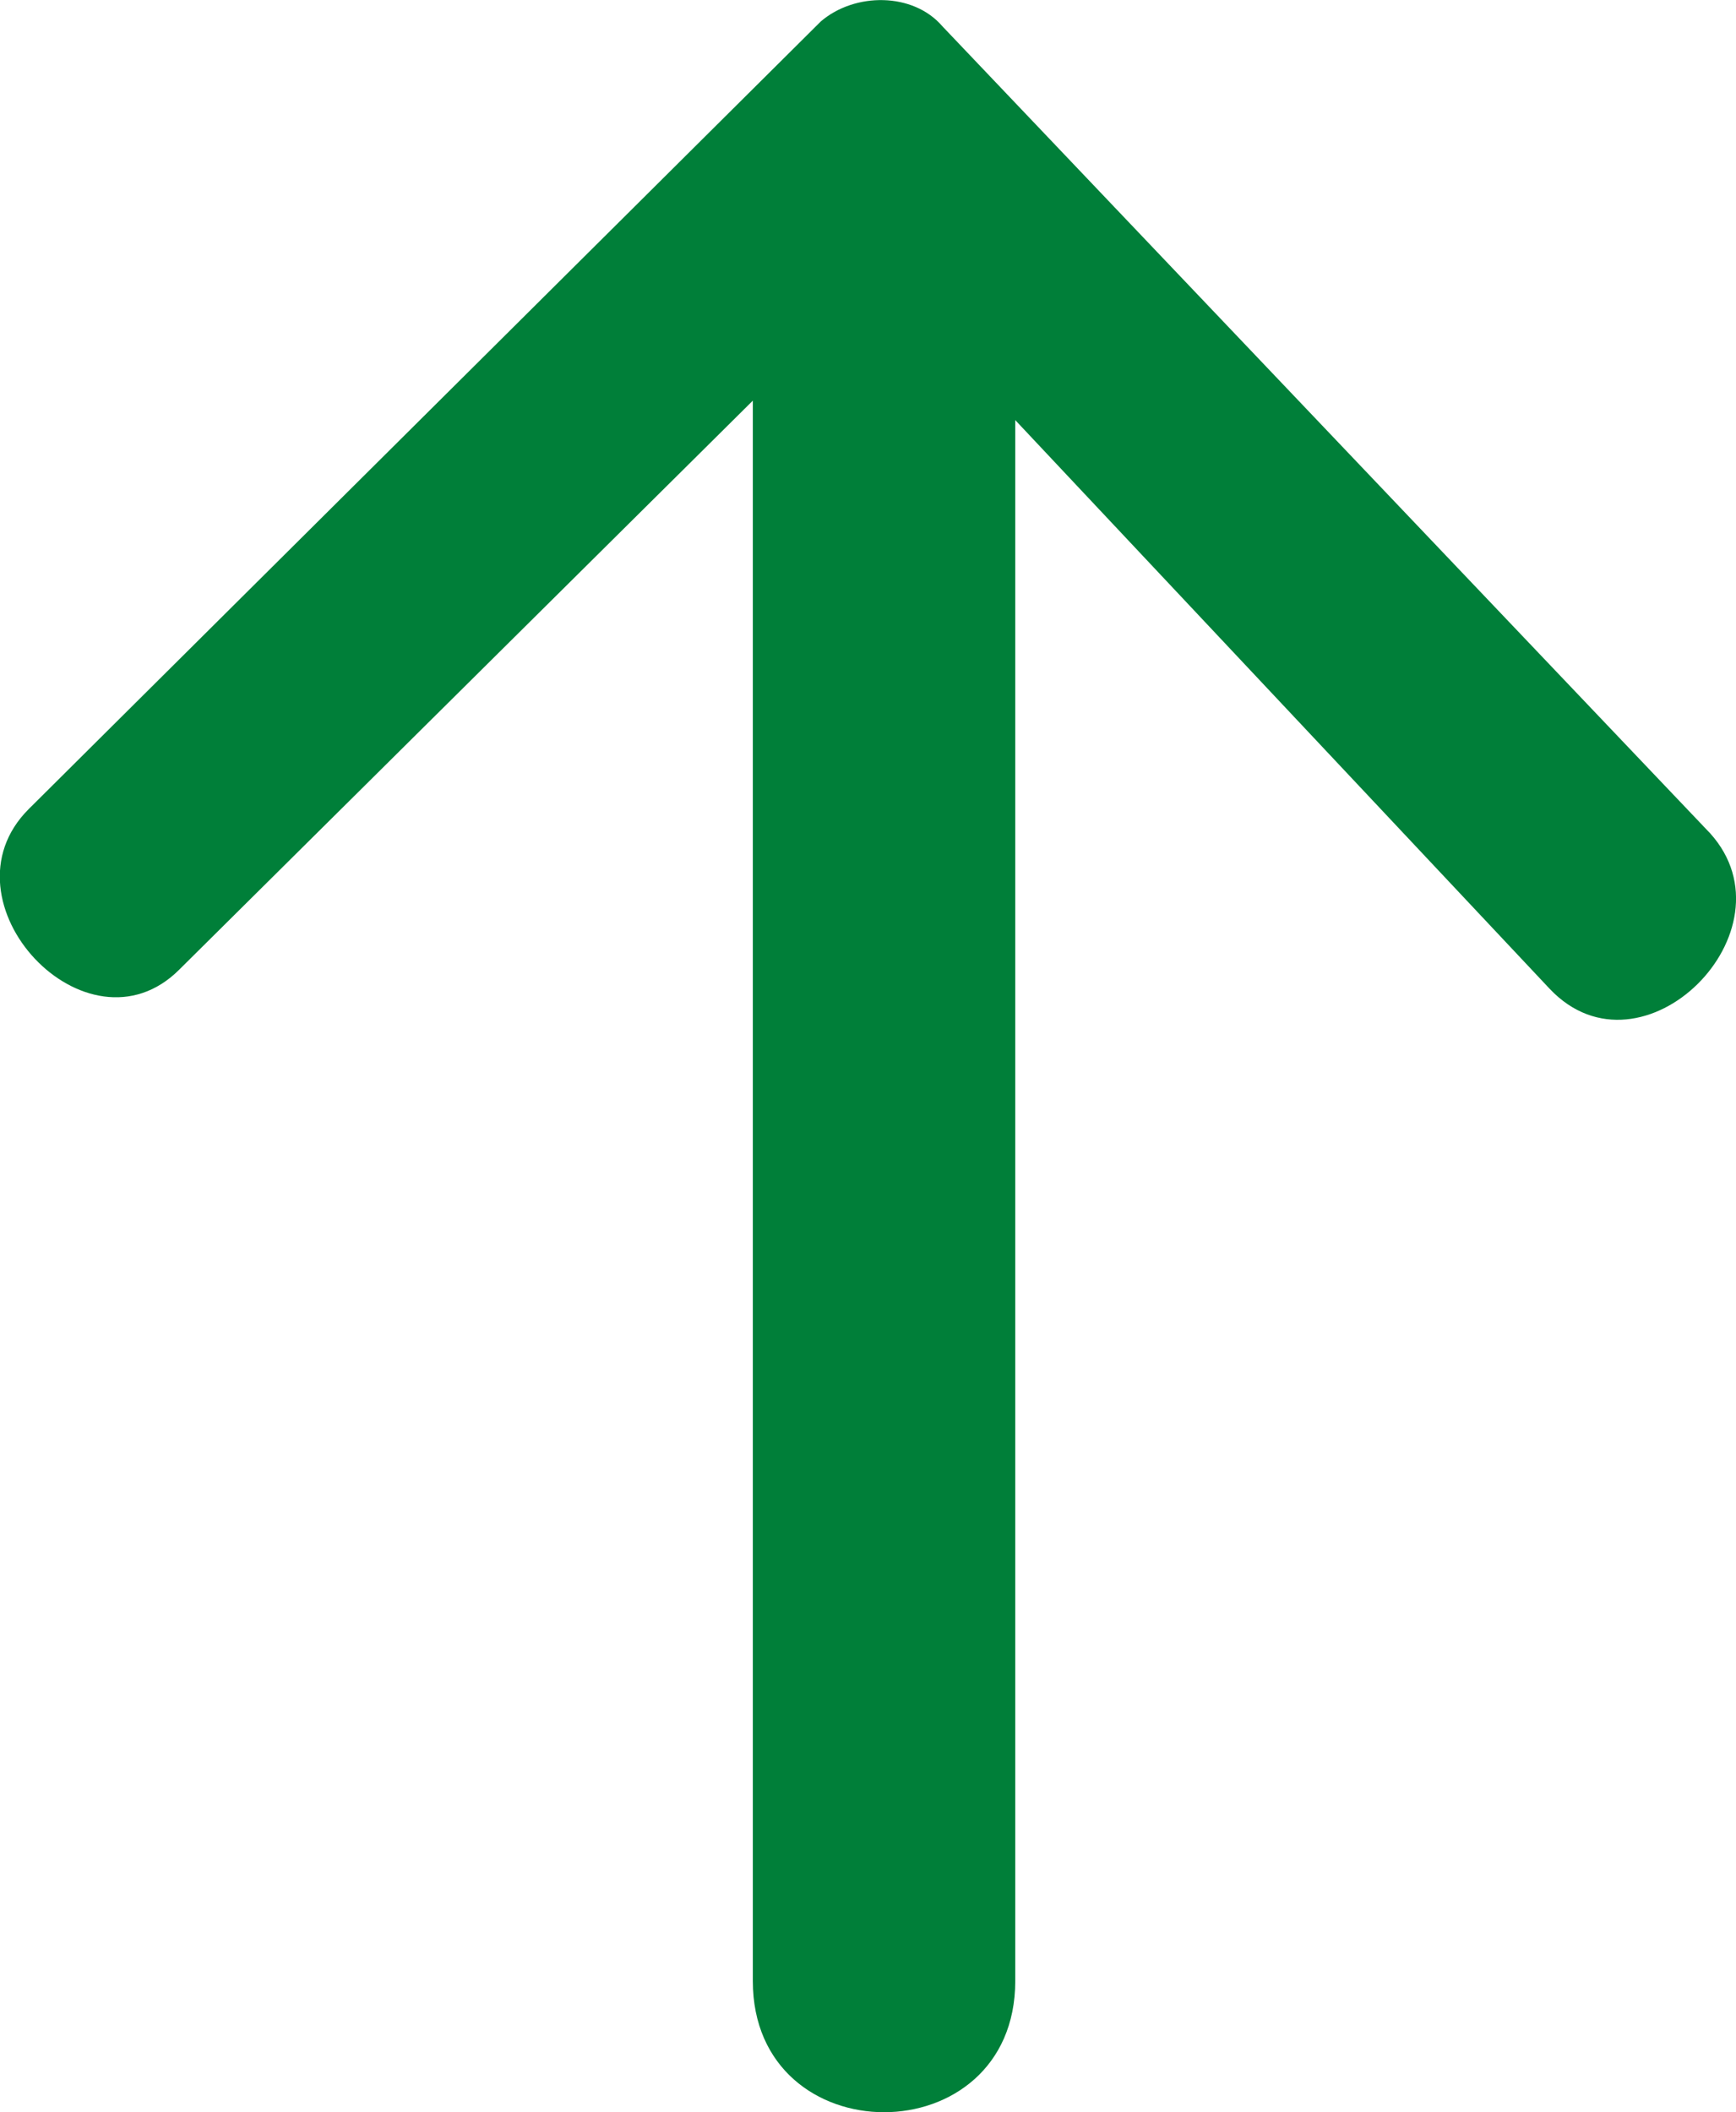
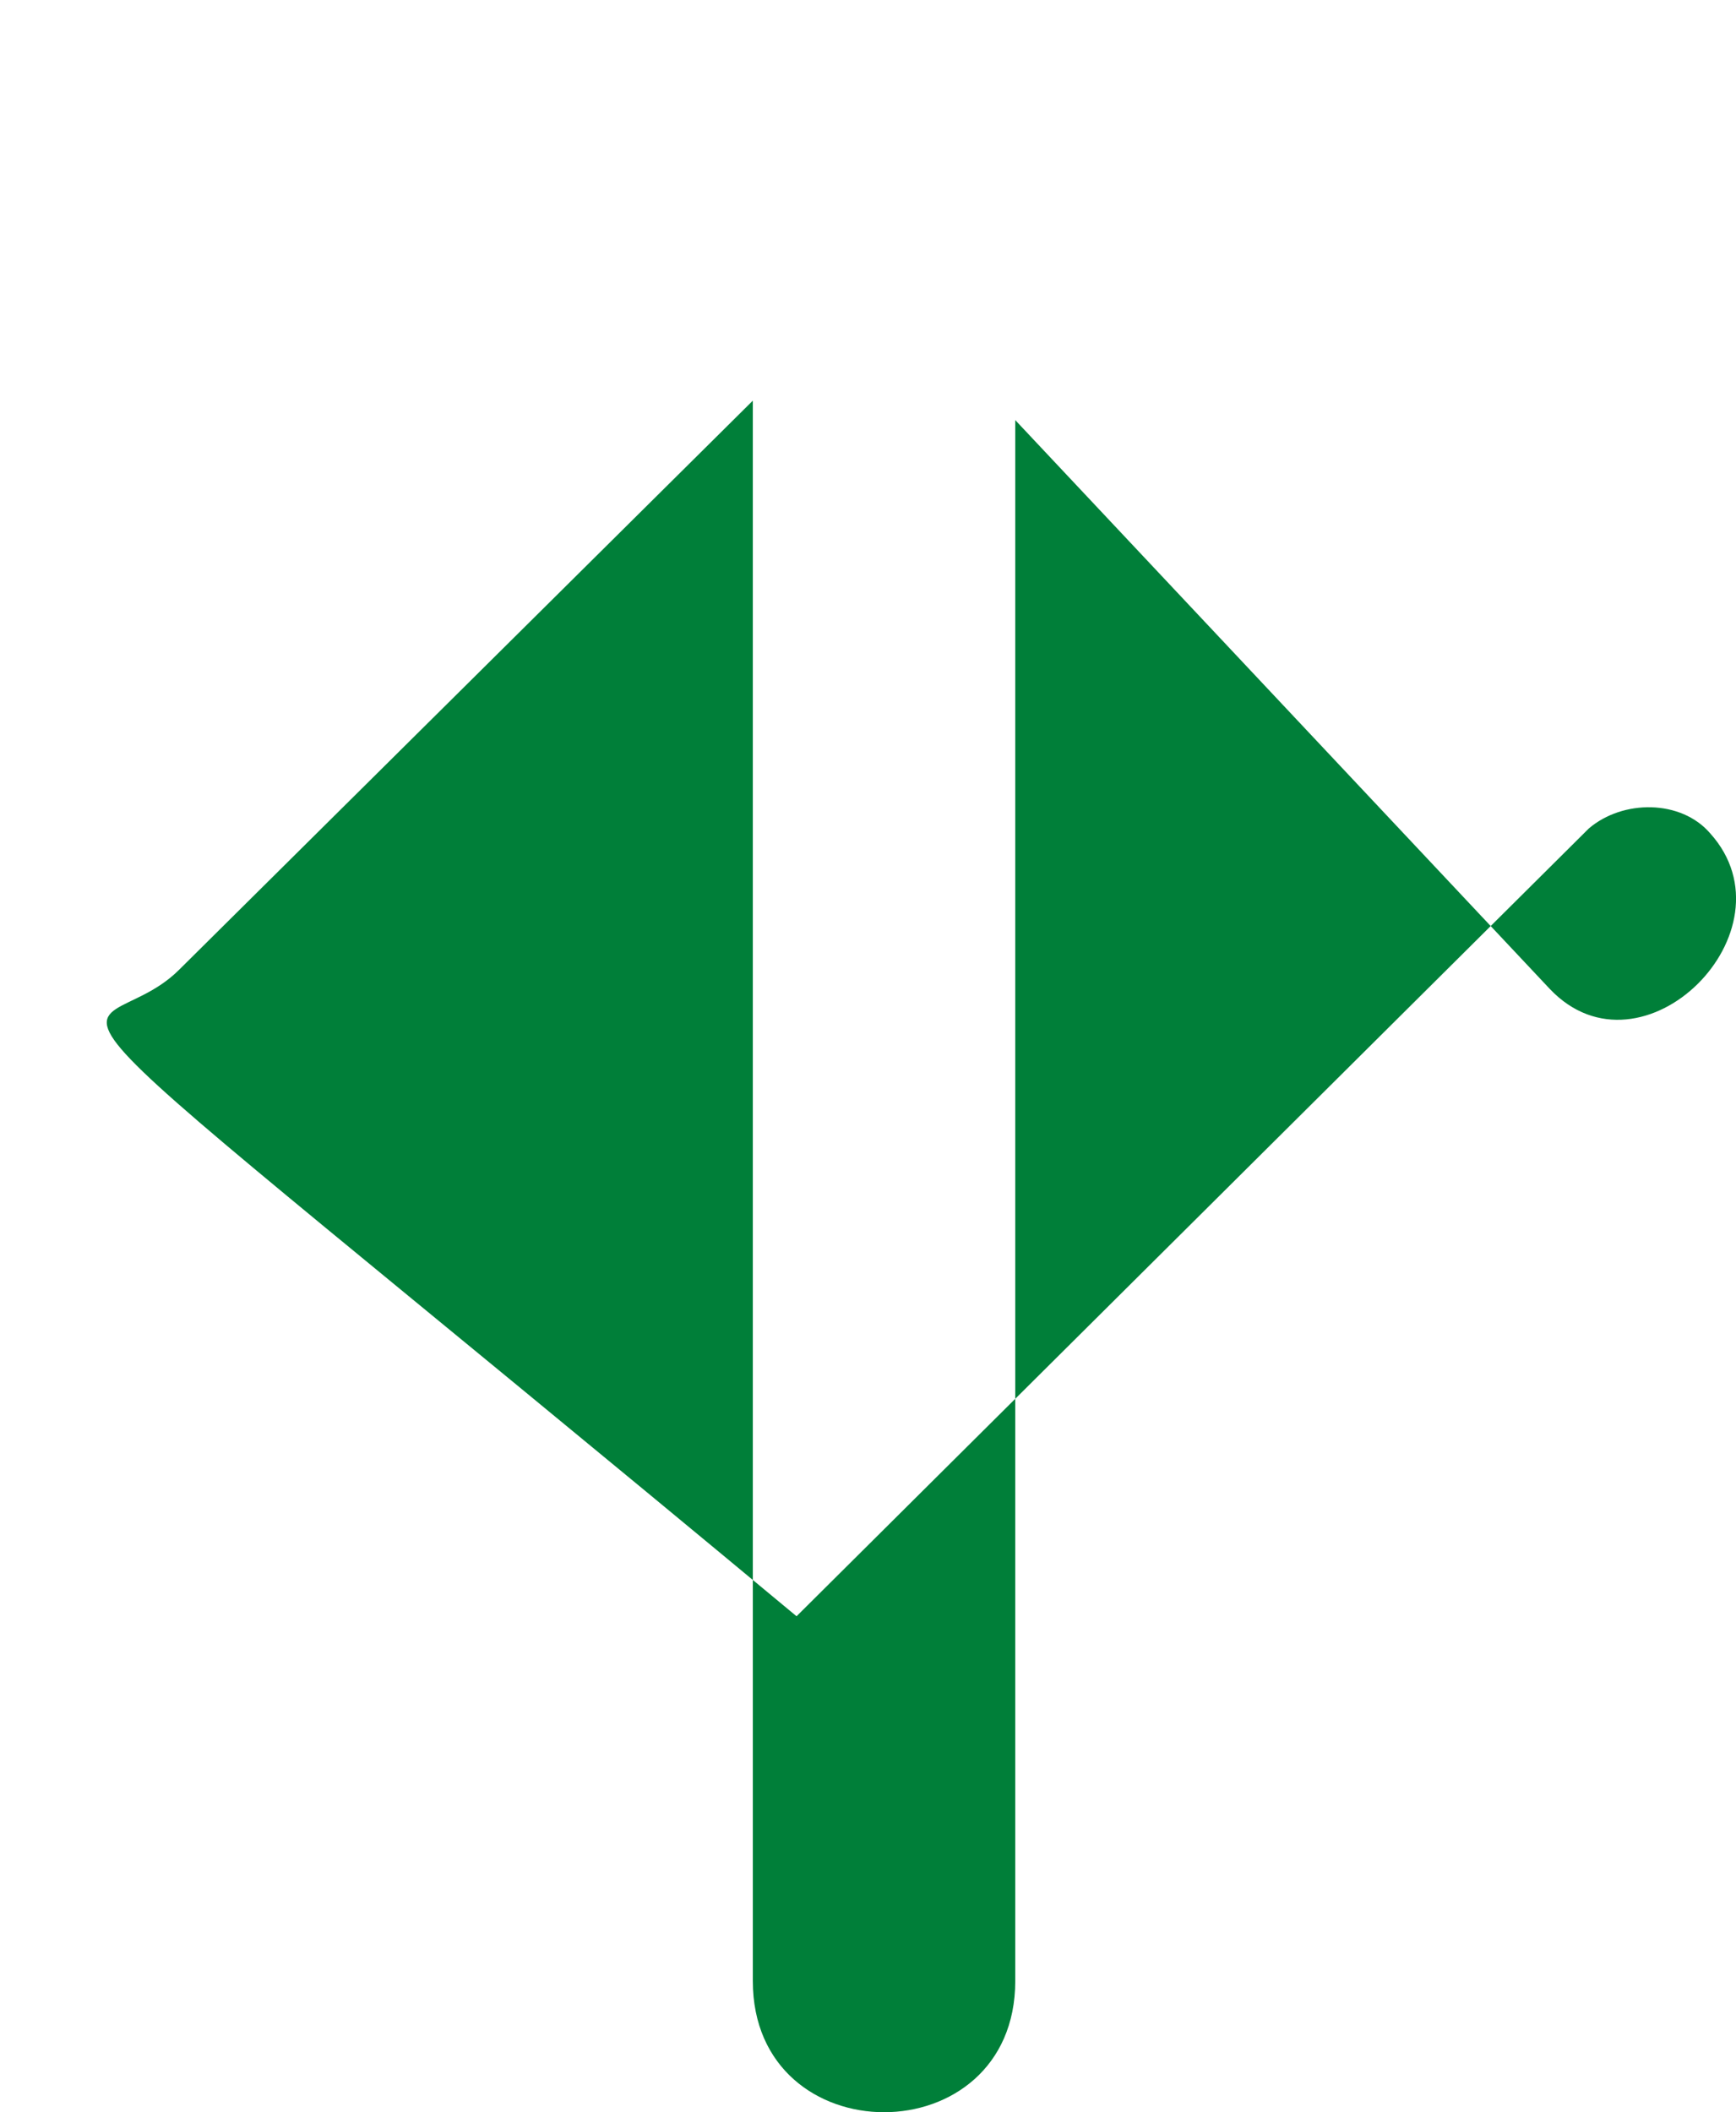
<svg xmlns="http://www.w3.org/2000/svg" id="Layer_1" x="0px" y="0px" viewBox="0 0 357.2 434.4" style="enable-background:new 0 0 357.2 434.4;" xml:space="preserve">
  <style type="text/css"> .st0{fill-rule:evenodd;clip-rule:evenodd;fill:#007F39;} </style>
-   <path class="st0" d="M36.9,199.4l118-117v325c0,36,54,36,54,0v-321l110,117c19,20,51-12,33-32l-158-166c-6-7-18-7-25-1l-163,162 C-13.1,185.4,17.9,218.4,36.9,199.4z" />
+   <path class="st0" d="M36.9,199.4l118-117v325c0,36,54,36,54,0v-321l110,117c19,20,51-12,33-32c-6-7-18-7-25-1l-163,162 C-13.1,185.4,17.9,218.4,36.9,199.4z" />
</svg>